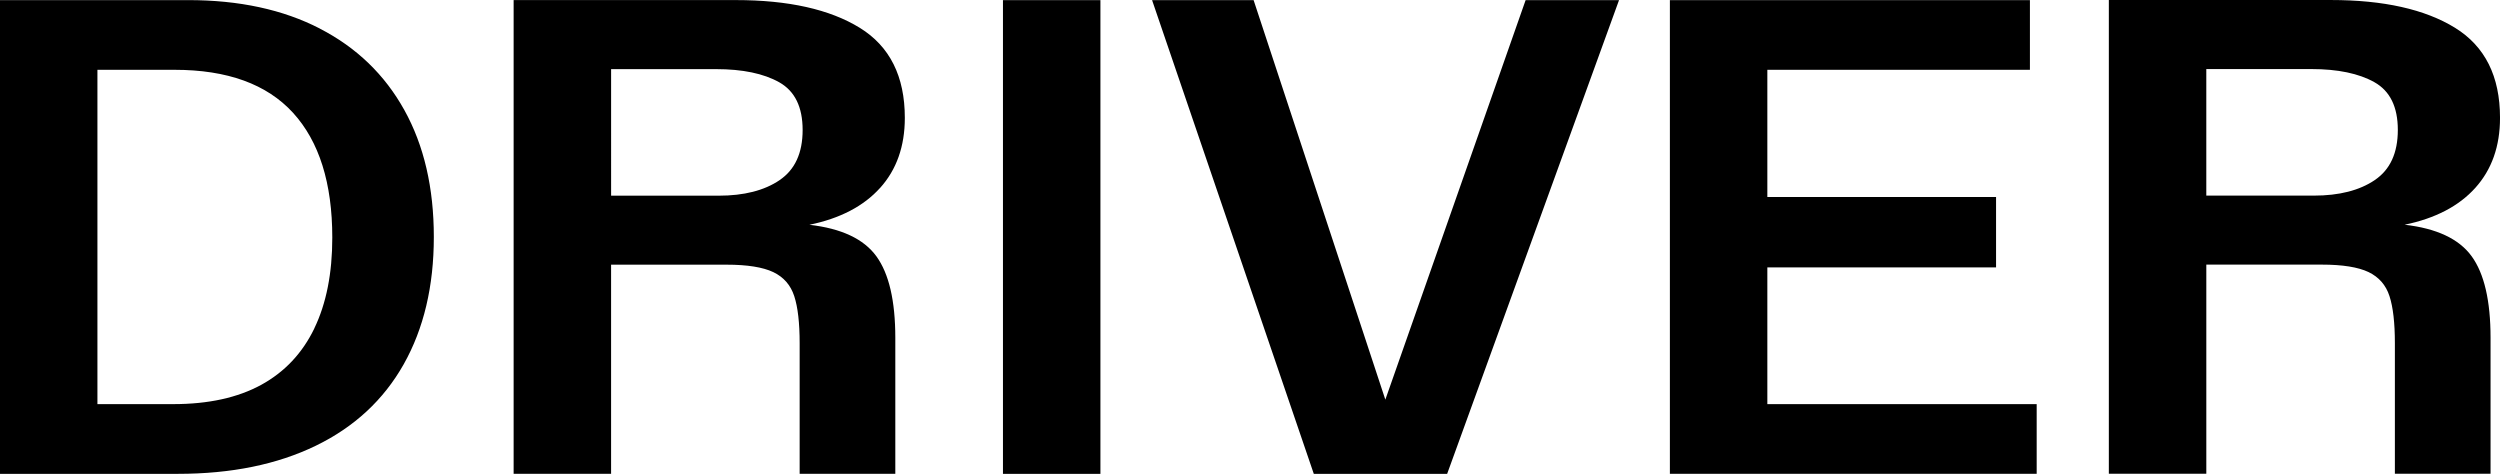
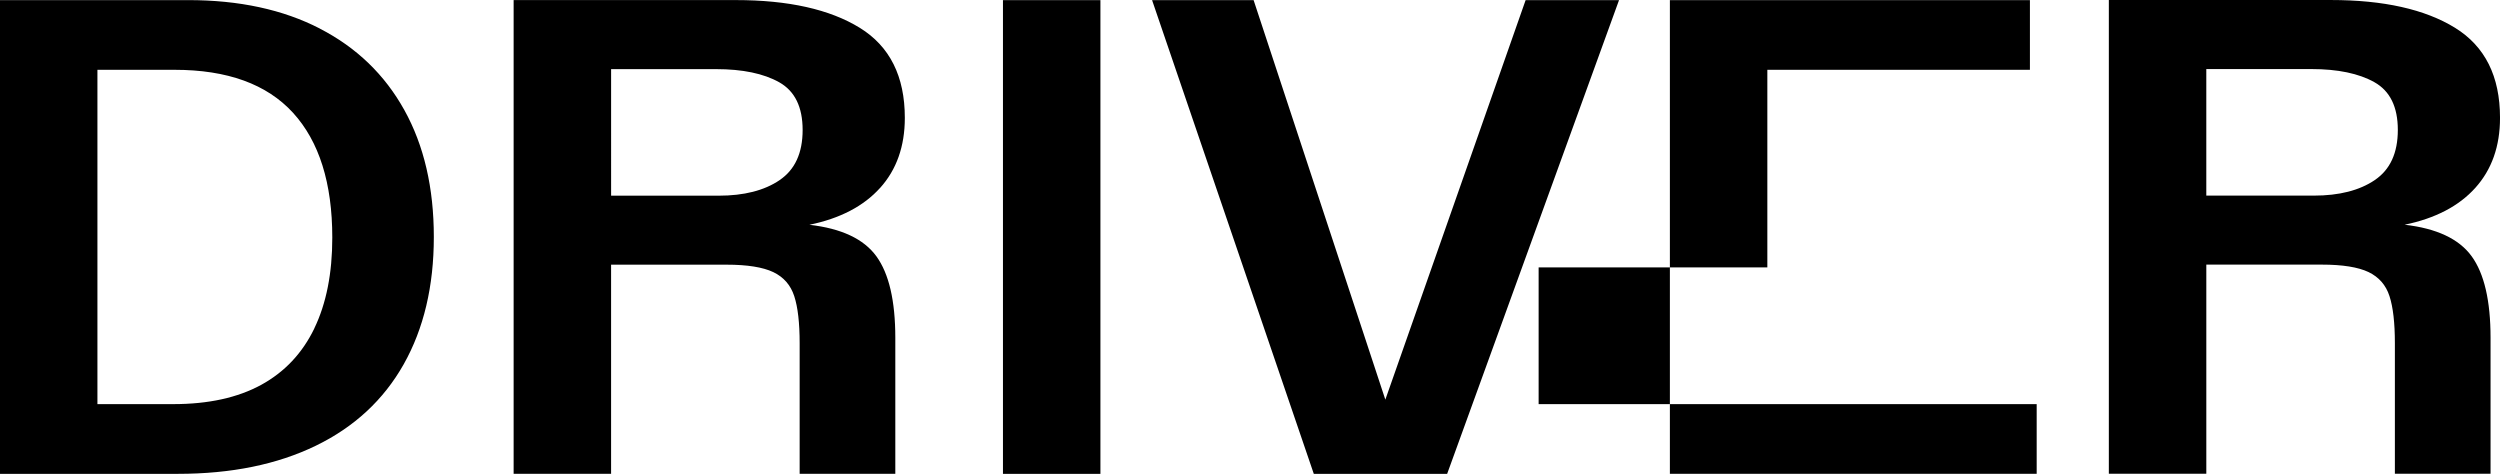
<svg xmlns="http://www.w3.org/2000/svg" id="Layer_1" viewBox="0 0 1442.63 273.44">
-   <path d="M184.53,16.48v-.02C163.31,5.52,137.98.06,108.57.06H0v273.37h102.71c30.71,0,57.22-5.4,79.48-16.2,22.26-10.8,39.19-26.49,50.78-47.06,11.57-20.55,17.37-45.05,17.37-73.41s-5.66-52.79-16.99-73.21c-11.33-20.44-27.59-36.13-48.81-47.06ZM181.39,189.46h.02c-6.9,14.32-17.12,25.18-30.67,32.61-13.54,7.41-30.47,11.13-50.78,11.13h-43.74V40.28h44.52c30.47,0,53.24,8.28,68.35,24.8,15.09,16.53,22.66,40.56,22.66,72.04,0,20.58-3.45,38.01-10.36,52.33ZM507.88,108.43c9.49-10.55,14.25-24.01,14.25-40.42,0-23.94-8.65-41.26-25.98-51.95C478.83,5.39,454.95.04,424.48.04h-128.09v273.36h56.24v-120.67h66.64c11.97,0,20.95,1.44,26.95,4.29,6,2.88,10.02,7.48,12.1,13.87,2.08,6.37,3.12,15.42,3.12,27.15v75.38h55.2v-78.48c0-21.35-3.65-37.04-10.93-47.06-7.3-10.02-20.18-16.06-38.65-18.17,17.7-3.65,31.31-10.73,40.8-21.29ZM449.89,103.92v.02c-8.85,6-20.58,8.98-35.16,8.98h-62.09V39.89h60.54c15.36,0,27.52,2.54,36.51,7.61,8.98,5.07,13.47,14.25,13.47,27.52s-4.42,22.92-13.28,28.9ZM578.76.06h56.24v233.16h0v40.22h-56.24v-40.22h0V.06ZM880.37.06h53.9l-99.19,273.37h-76.95L664.8.06h58.59l76.02,230.55h0s0,0,0,0L880.37.06ZM1019.86,233.2h155.41v40.22h-211.66V.06h207.76v40.22h-151.52v73.41h131.98v40.62h-131.98v78.88ZM1387.58,129.68c17.71-3.65,31.31-10.73,40.81-21.28,9.49-10.55,14.25-24.01,14.25-40.42,0-23.94-8.66-41.26-25.98-51.95-17.32-10.66-41.2-16.02-71.66-16.02h-128.09v273.36h56.25v-120.67h66.64c11.97,0,20.95,1.44,26.95,4.29,5.99,2.88,10.03,7.48,12.1,13.87,2.08,6.37,3.12,15.42,3.12,27.15v75.38h55.21v-78.48c0-21.35-3.65-37.04-10.93-47.06-7.31-10.02-20.18-16.06-38.66-18.17ZM1370.39,103.88v.02c-8.86,6-20.58,8.98-35.16,8.98h-62.08V39.85h60.54c15.35,0,27.52,2.54,36.51,7.61,8.98,5.07,13.47,14.25,13.47,27.52s-4.42,22.92-13.27,28.9Z" />
+   <path d="M184.53,16.48v-.02C163.31,5.52,137.98.06,108.57.06H0v273.37h102.71c30.71,0,57.22-5.4,79.48-16.2,22.26-10.8,39.19-26.49,50.78-47.06,11.57-20.55,17.37-45.05,17.37-73.41s-5.66-52.79-16.99-73.21c-11.33-20.44-27.59-36.13-48.81-47.06ZM181.39,189.46h.02c-6.9,14.32-17.12,25.18-30.67,32.61-13.54,7.41-30.47,11.13-50.78,11.13h-43.74V40.28h44.52c30.47,0,53.24,8.28,68.35,24.8,15.09,16.53,22.66,40.56,22.66,72.04,0,20.58-3.45,38.01-10.36,52.33ZM507.88,108.43c9.49-10.55,14.25-24.01,14.25-40.42,0-23.94-8.65-41.26-25.98-51.95C478.83,5.39,454.95.04,424.48.04h-128.09v273.36h56.24v-120.67h66.64c11.97,0,20.95,1.44,26.95,4.29,6,2.88,10.02,7.48,12.1,13.87,2.08,6.37,3.12,15.42,3.12,27.15v75.38h55.2v-78.48c0-21.35-3.65-37.04-10.93-47.06-7.3-10.02-20.18-16.06-38.65-18.17,17.7-3.65,31.31-10.73,40.8-21.29ZM449.89,103.92v.02c-8.85,6-20.58,8.98-35.16,8.98h-62.09V39.89h60.54c15.36,0,27.52,2.54,36.51,7.61,8.98,5.07,13.47,14.25,13.47,27.52s-4.42,22.92-13.28,28.9ZM578.76.06h56.24v233.16h0v40.22h-56.24v-40.22h0V.06ZM880.37.06h53.9l-99.19,273.37h-76.95L664.8.06h58.59l76.02,230.55h0s0,0,0,0L880.37.06ZM1019.86,233.2h155.41v40.22h-211.66V.06h207.76v40.22h-151.52v73.41v40.62h-131.98v78.88ZM1387.58,129.68c17.71-3.65,31.31-10.73,40.81-21.28,9.49-10.55,14.25-24.01,14.25-40.42,0-23.94-8.66-41.26-25.98-51.95-17.32-10.66-41.2-16.02-71.66-16.02h-128.09v273.36h56.25v-120.67h66.64c11.97,0,20.95,1.44,26.95,4.29,5.99,2.88,10.03,7.48,12.1,13.87,2.08,6.37,3.12,15.42,3.12,27.15v75.38h55.21v-78.48c0-21.35-3.65-37.04-10.93-47.06-7.31-10.02-20.18-16.06-38.66-18.17ZM1370.39,103.88v.02c-8.86,6-20.58,8.98-35.16,8.98h-62.08V39.85h60.54c15.35,0,27.52,2.54,36.51,7.61,8.98,5.07,13.47,14.25,13.47,27.52s-4.42,22.92-13.27,28.9Z" />
</svg>